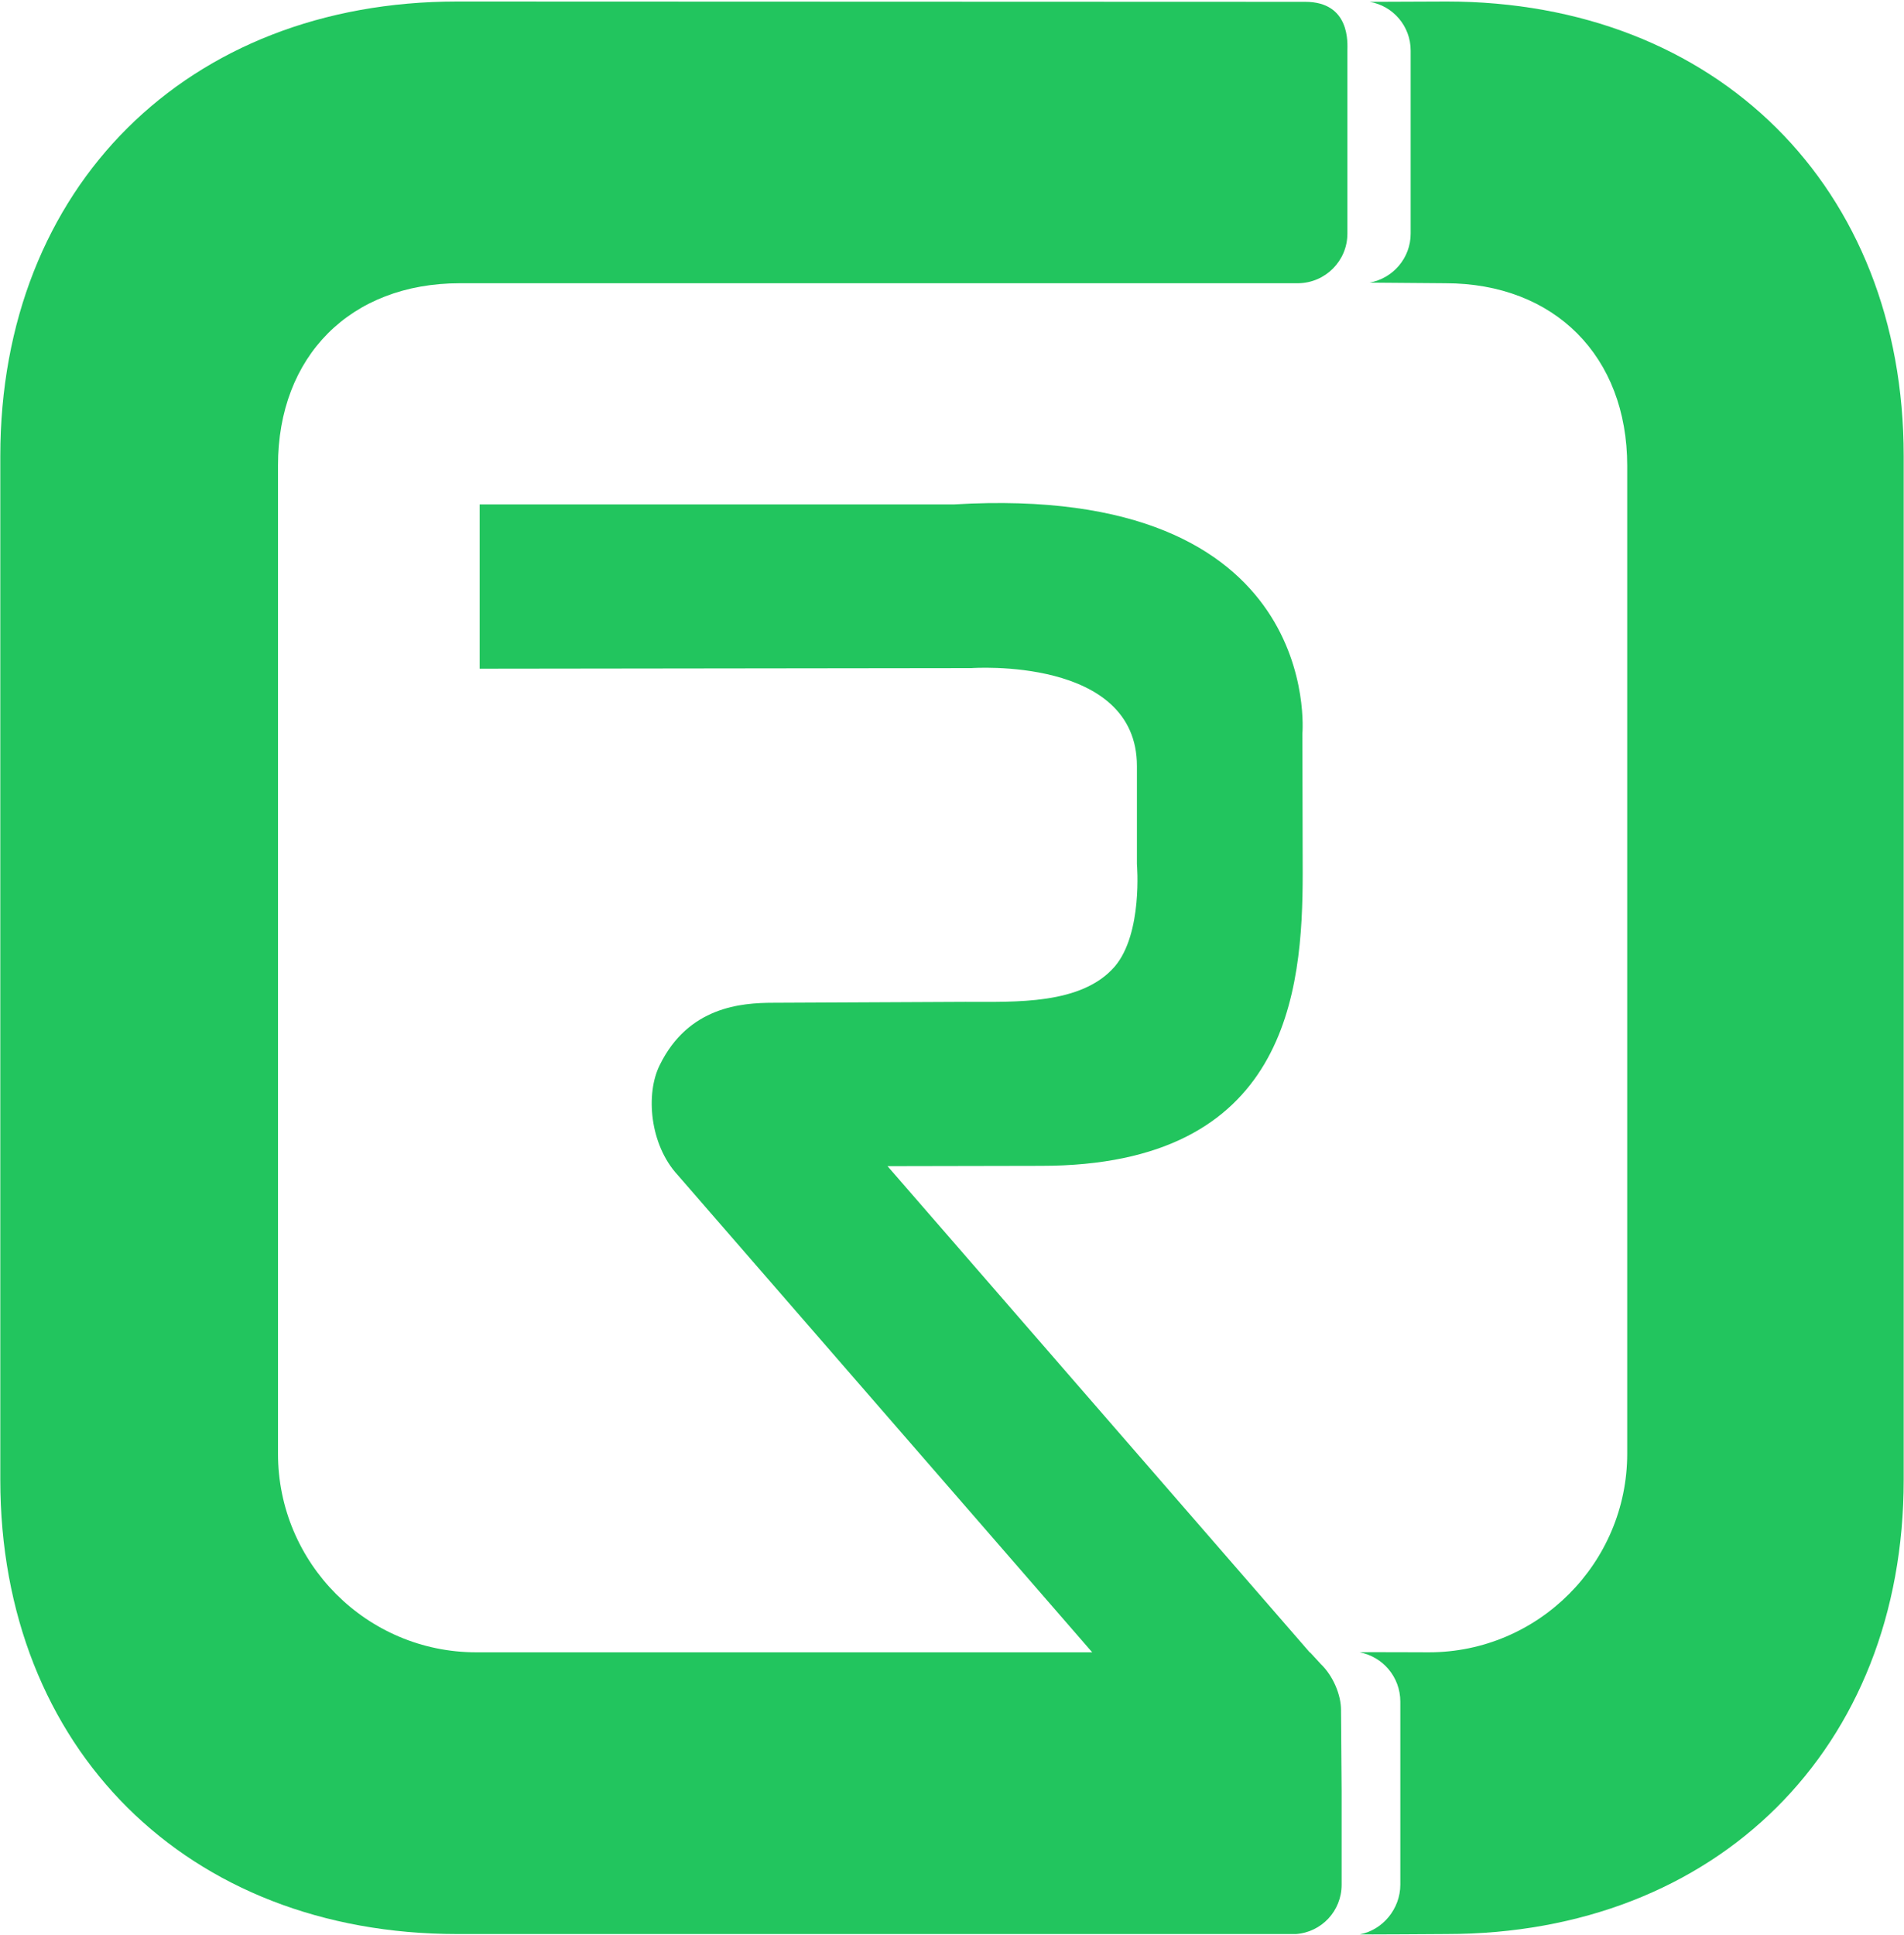
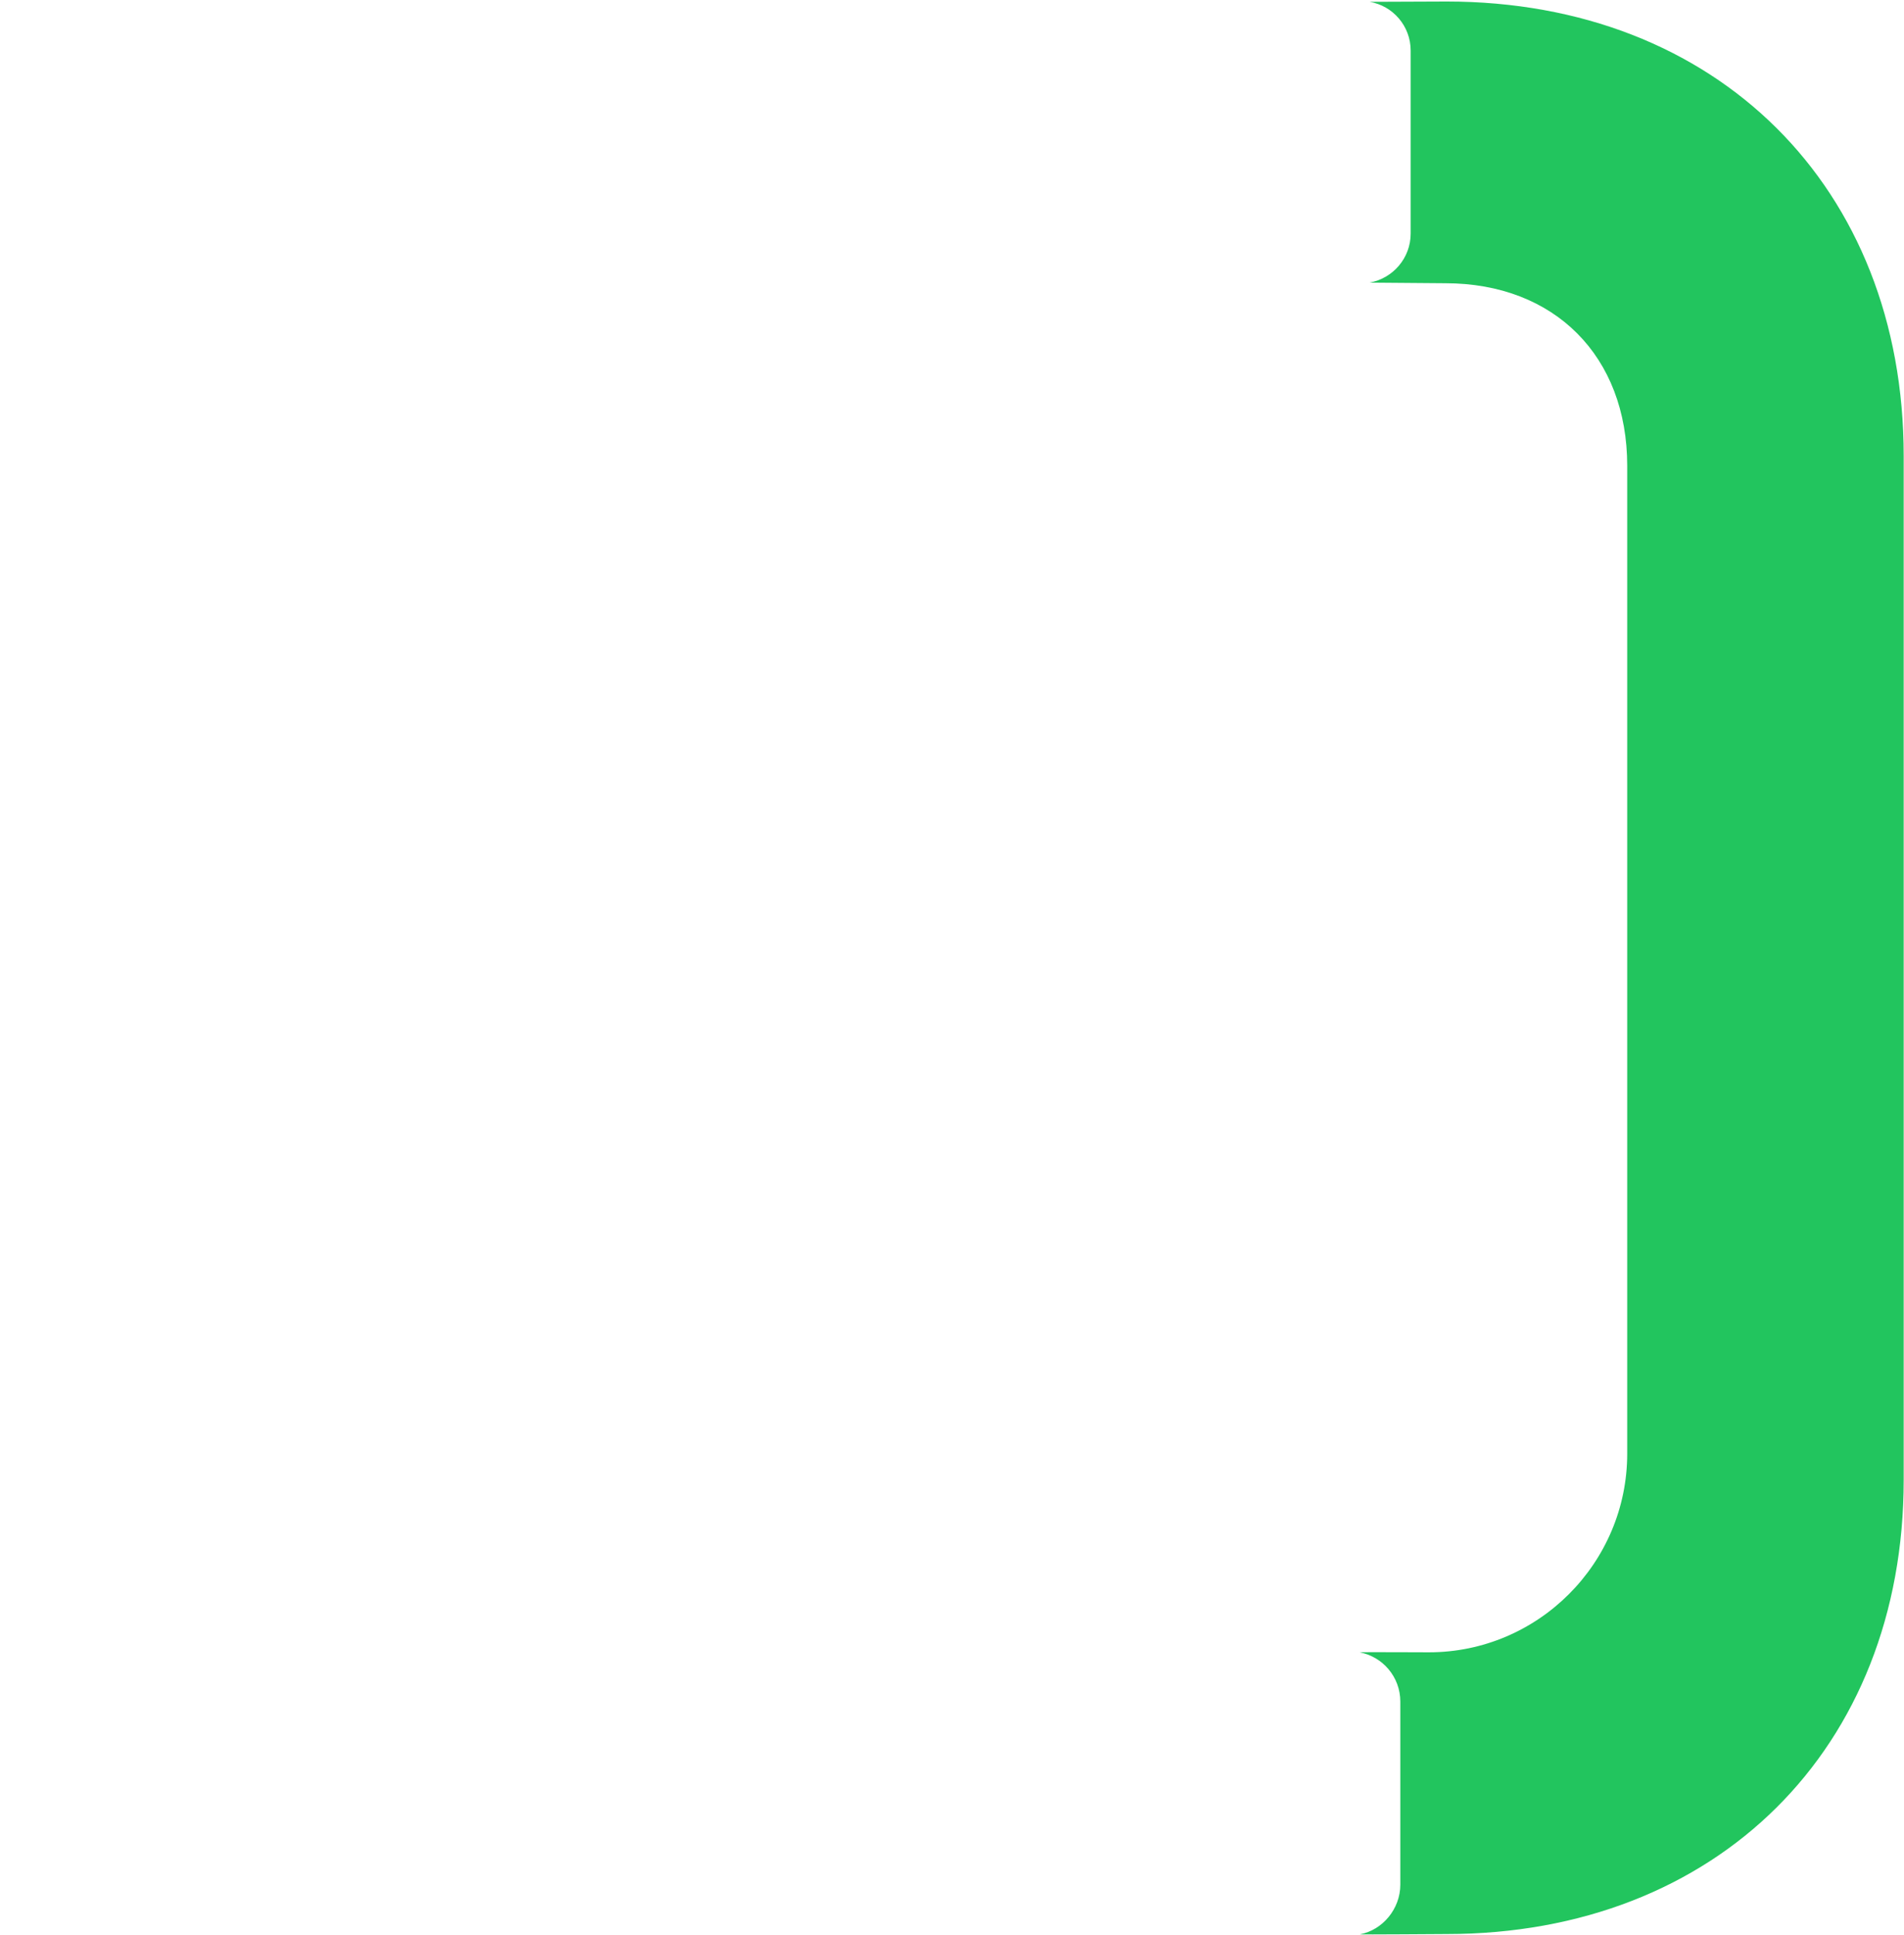
<svg xmlns="http://www.w3.org/2000/svg" version="1.2" viewBox="0 0 626 636" width="626" height="636">
  <title>OCR - logo</title>
  <style>
		.s0 { fill: #22c55e } 
	</style>
  <g id="Layer 1">
	</g>
  <g id="Logo">
    <g id="&lt;Group&gt;">
      <g id="&lt;Group&gt;">
			</g>
      <g id="&lt;Group&gt;">
-         <path id="&lt;Path&gt;" class="s0" d="m426.1 635.7c8.4-0.6 15-7.6 15-16.2v-30.7l-0.2-26.8c0-4.9-2.6-11.2-6.7-15.1l-3.4-3.7-0.2-0.1-138.8-159.8 50.5-0.1c81.1 0 86-57.2 86-96.2 0-10.6-0.1-45.9-0.1-45.9 0 0 7.4-82.6-114.6-75.3h-155.9v54l161.7-0.2c0 0 54.4-3.9 54.4 32.2v32.2c0 0 2 22.8-7.3 33.7-10.9 12.6-32.6 11.6-49.1 11.6l-63.1 0.3c-10.6 0-28 1.3-37.4 20.5-4.7 9.4-3.3 26.1 5.9 36.1l136.3 156.9h-202.5c-36 0-65.2-29.3-65.2-65.3v-324.8c0-35.9 23.8-59.9 59.8-59.9h275.6c9-0.1 16.2-7.4 16.2-16.3v-60.2c0-2.2 1.1-16-13.9-16l-278.8-0.1c-88.7 0-150.2 61-150.2 149.4v336.5c0 88.3 61.5 149.3 150.2 149.3h264.3 5.6z" />
        <path id="&lt;Path&gt;" class="s0" d="m475.6 0.5l-25.3 0.1c7.7 1.3 13.5 8 13.5 16v60.2c0 8-5.8 14.7-13.5 16.1 0 0 24.9 0.2 24.9 0.2 35.9 0 59.8 24 59.8 60v324.7c0 36-29.3 65.3-65.2 65.3 0 0-22.9-0.1-22.8 0 7.6 1.4 13.4 8.1 13.4 16.2v60.2c0 7.9-5.8 14.9-13.3 16.3-0.1 0.1 28.5-0.1 28.5-0.1 88.8 0 150.3-61 150.3-149.3v-336.5c0-88.4-61.5-149.4-150.3-149.4z" />
      </g>
    </g>
  </g>
</svg>